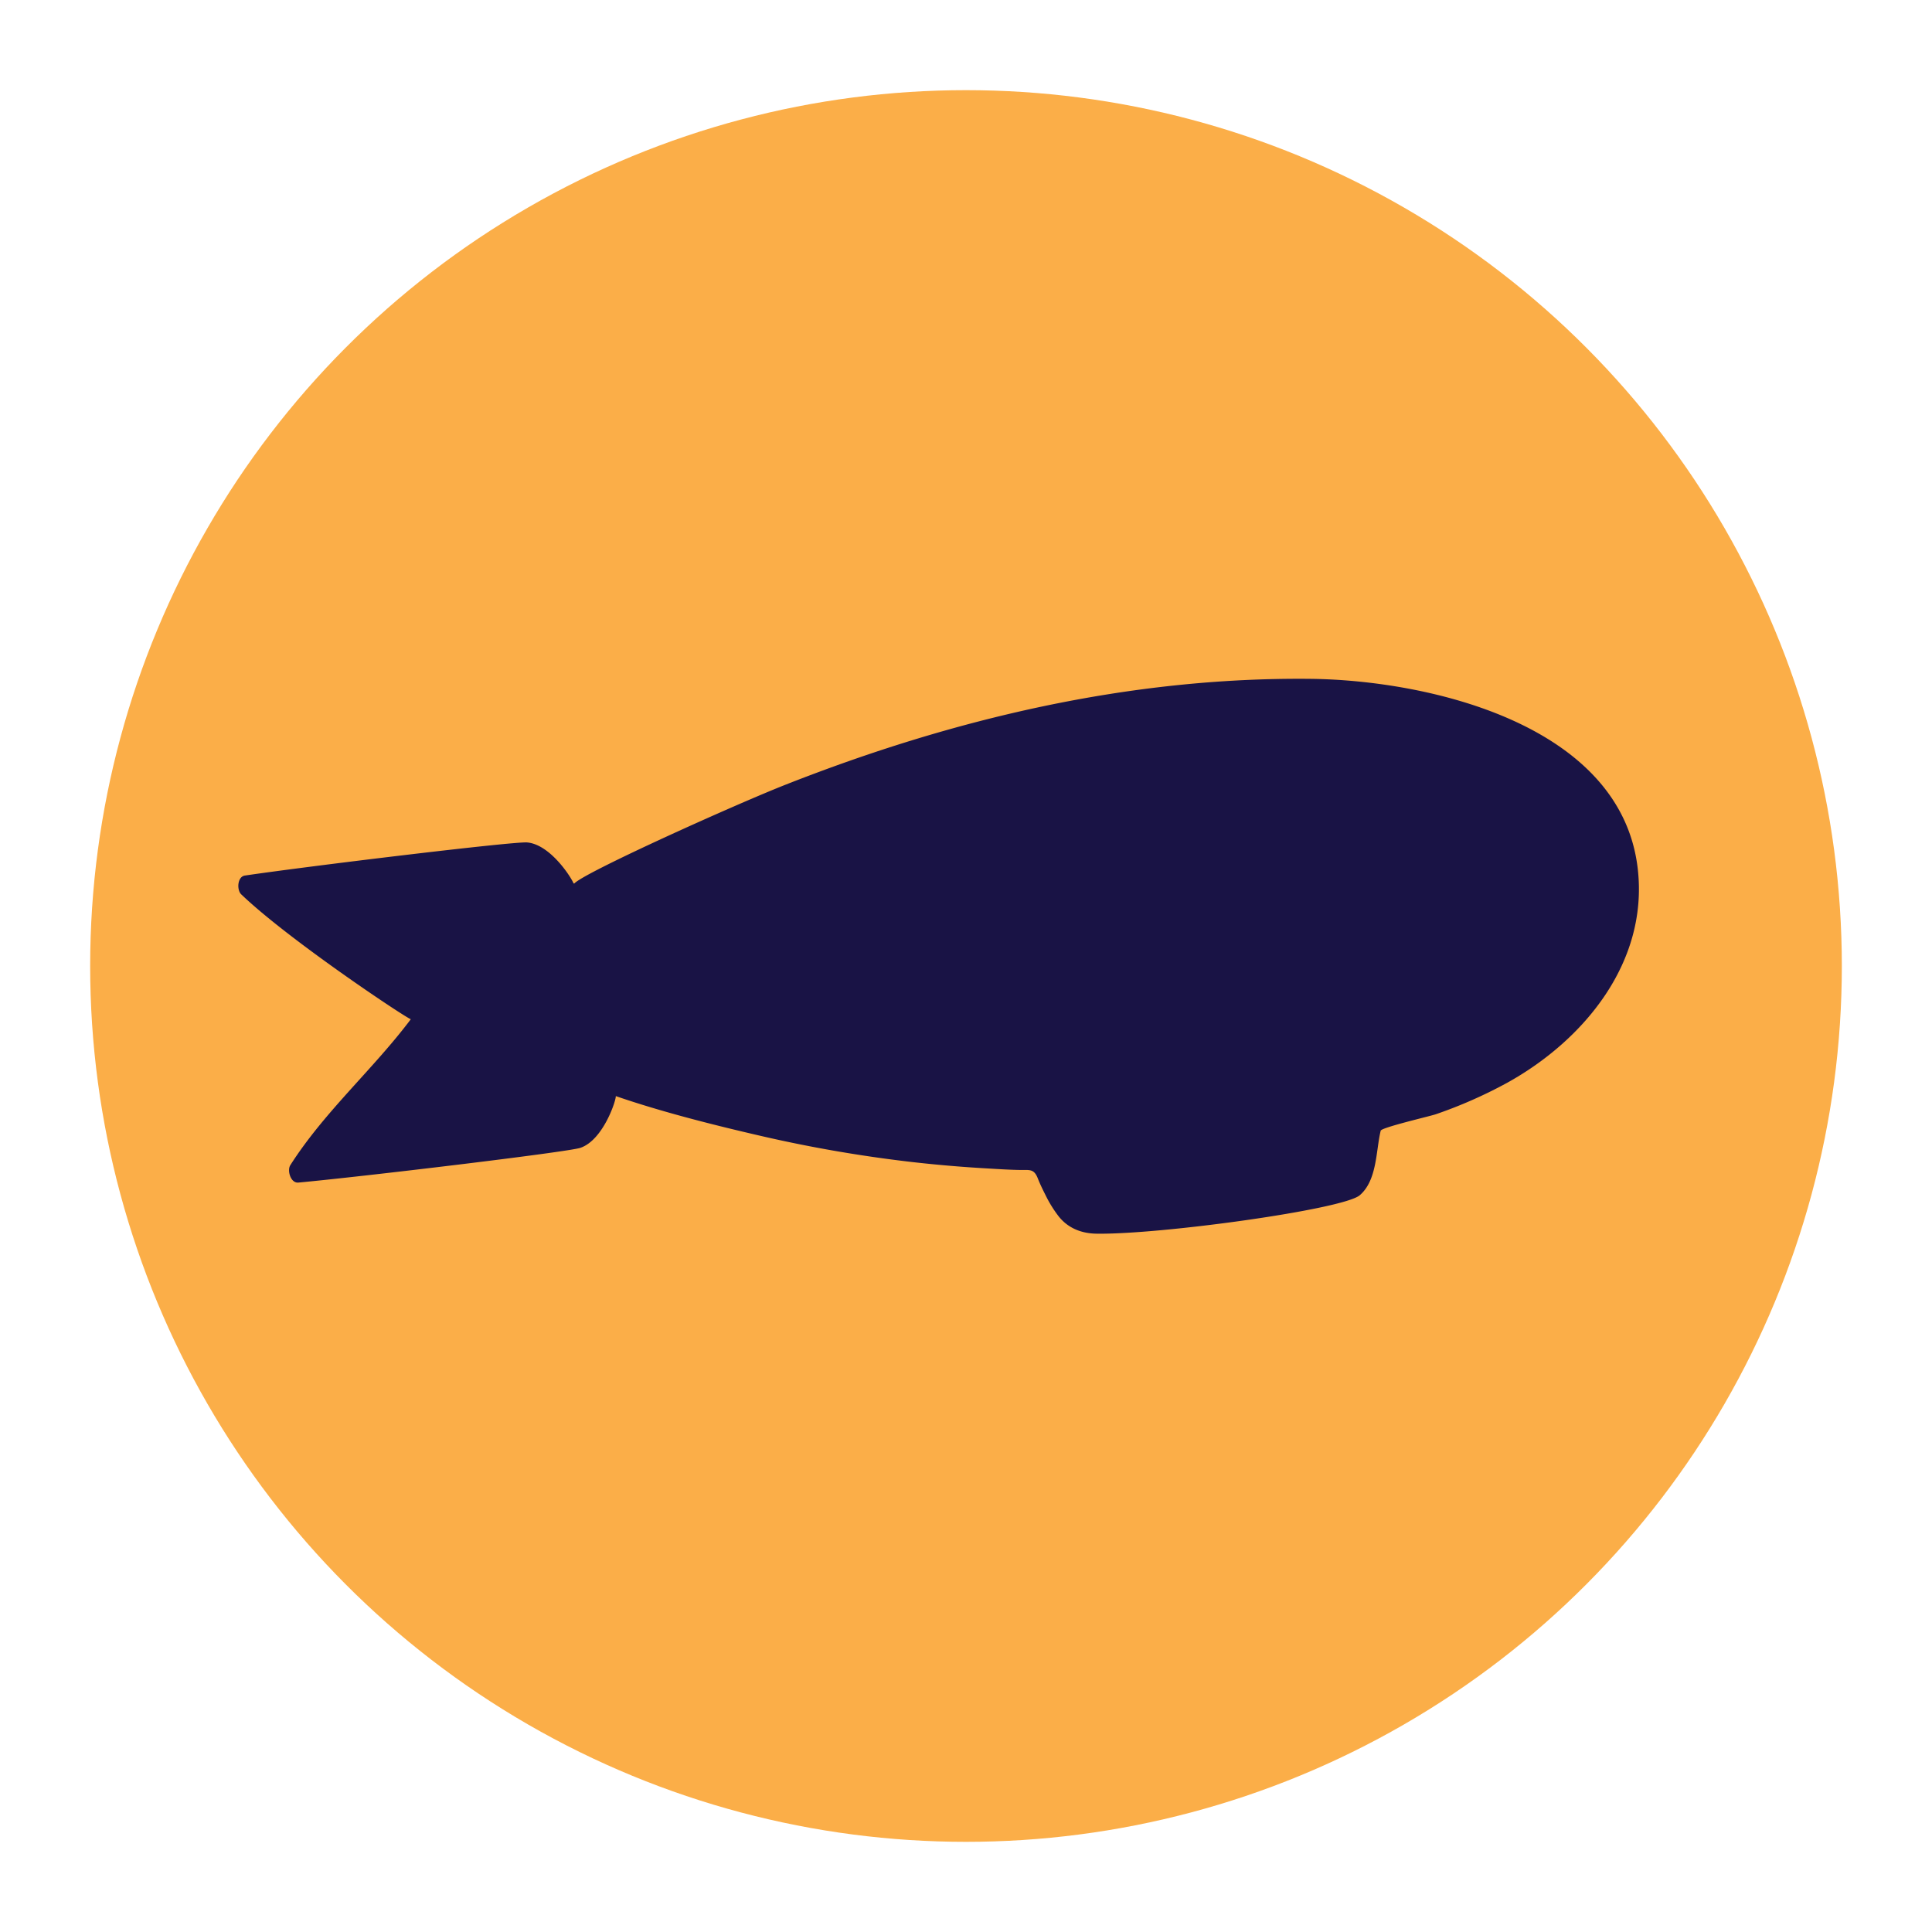
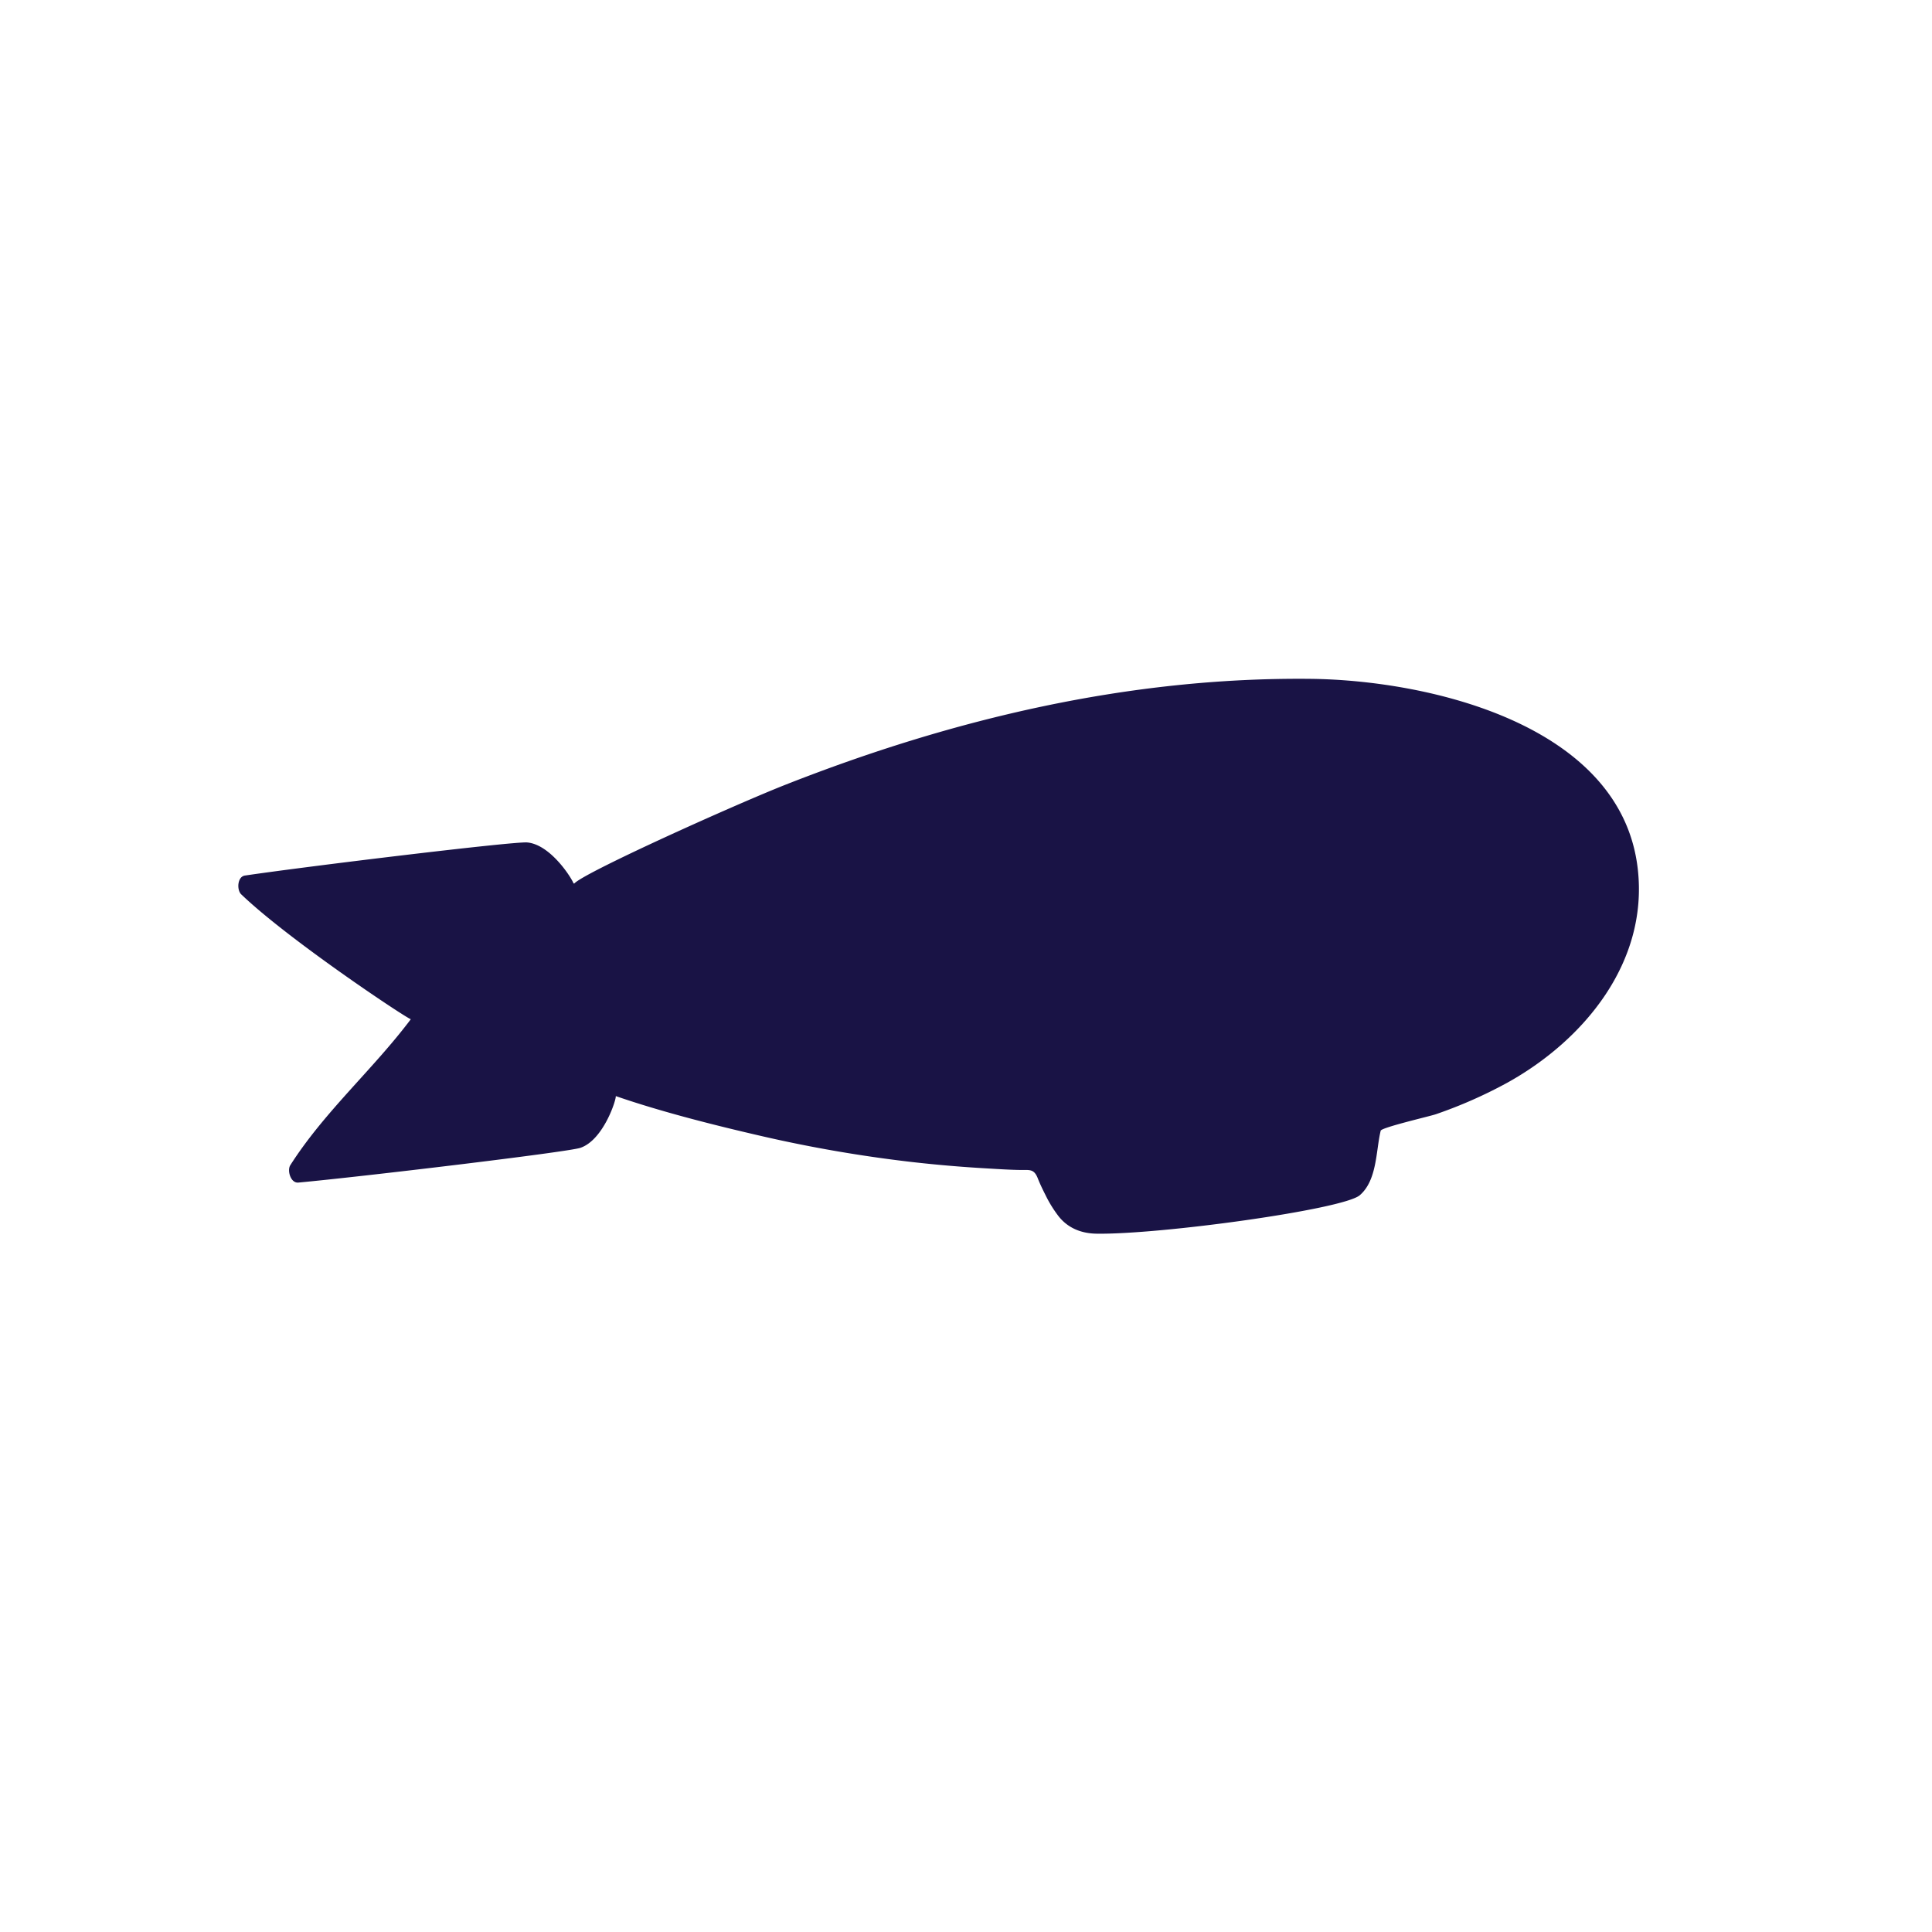
<svg xmlns="http://www.w3.org/2000/svg" id="Layer_1" data-name="Layer 1" viewBox="0 0 600 600">
  <defs>
    <style>.cls-1{fill:#fbae48;}.cls-2{fill:#191345;}</style>
  </defs>
-   <circle class="cls-1" cx="300" cy="300" r="272" />
  <path class="cls-2" d="M508.64,270c-5-45.07-65.11-58.82-101.82-59.18-56.11-.54-110.69,12.35-162.72,32.82-15.28,6-62,27-65.67,30.66a.2.2,0,0,1-.35-.06c-1-2.3-7.39-12-14.36-12.61-4.18-.37-68.66,7.46-87.66,10.28-2.38.35-2.56,4.48-1.16,5.82,14.57,14,50.84,38.19,52.68,38.8-11.81,15.69-26.84,28.72-37.44,45.36-1,1.63.11,5.59,2.51,5.37,19.12-1.76,83.62-9.45,87.59-10.79,7.14-2.42,11.16-14.92,11-16.07,0,0,0,0,0,0,14.29,4.94,30.9,9.11,45.63,12.5A423.82,423.82,0,0,0,283,360.85q11.63,1.33,23.31,2c3.63.21,7.24.46,10.87.5,2.65,0,4-.32,5.14,2.66.69,1.75,1.52,3.45,2.37,5.13a38.1,38.1,0,0,0,4.15,6.69c2.94,3.65,7.1,5.24,11.72,5.3,19.82.3,76.57-7.51,81.73-11.94,5.36-4.61,5-13.62,6.43-19.75l.06-.28c.17-1,15.52-4.55,17.09-5.11a142.94,142.94,0,0,0,22.23-9.8C492,323,511.86,298.83,508.64,270Z" />
</svg>